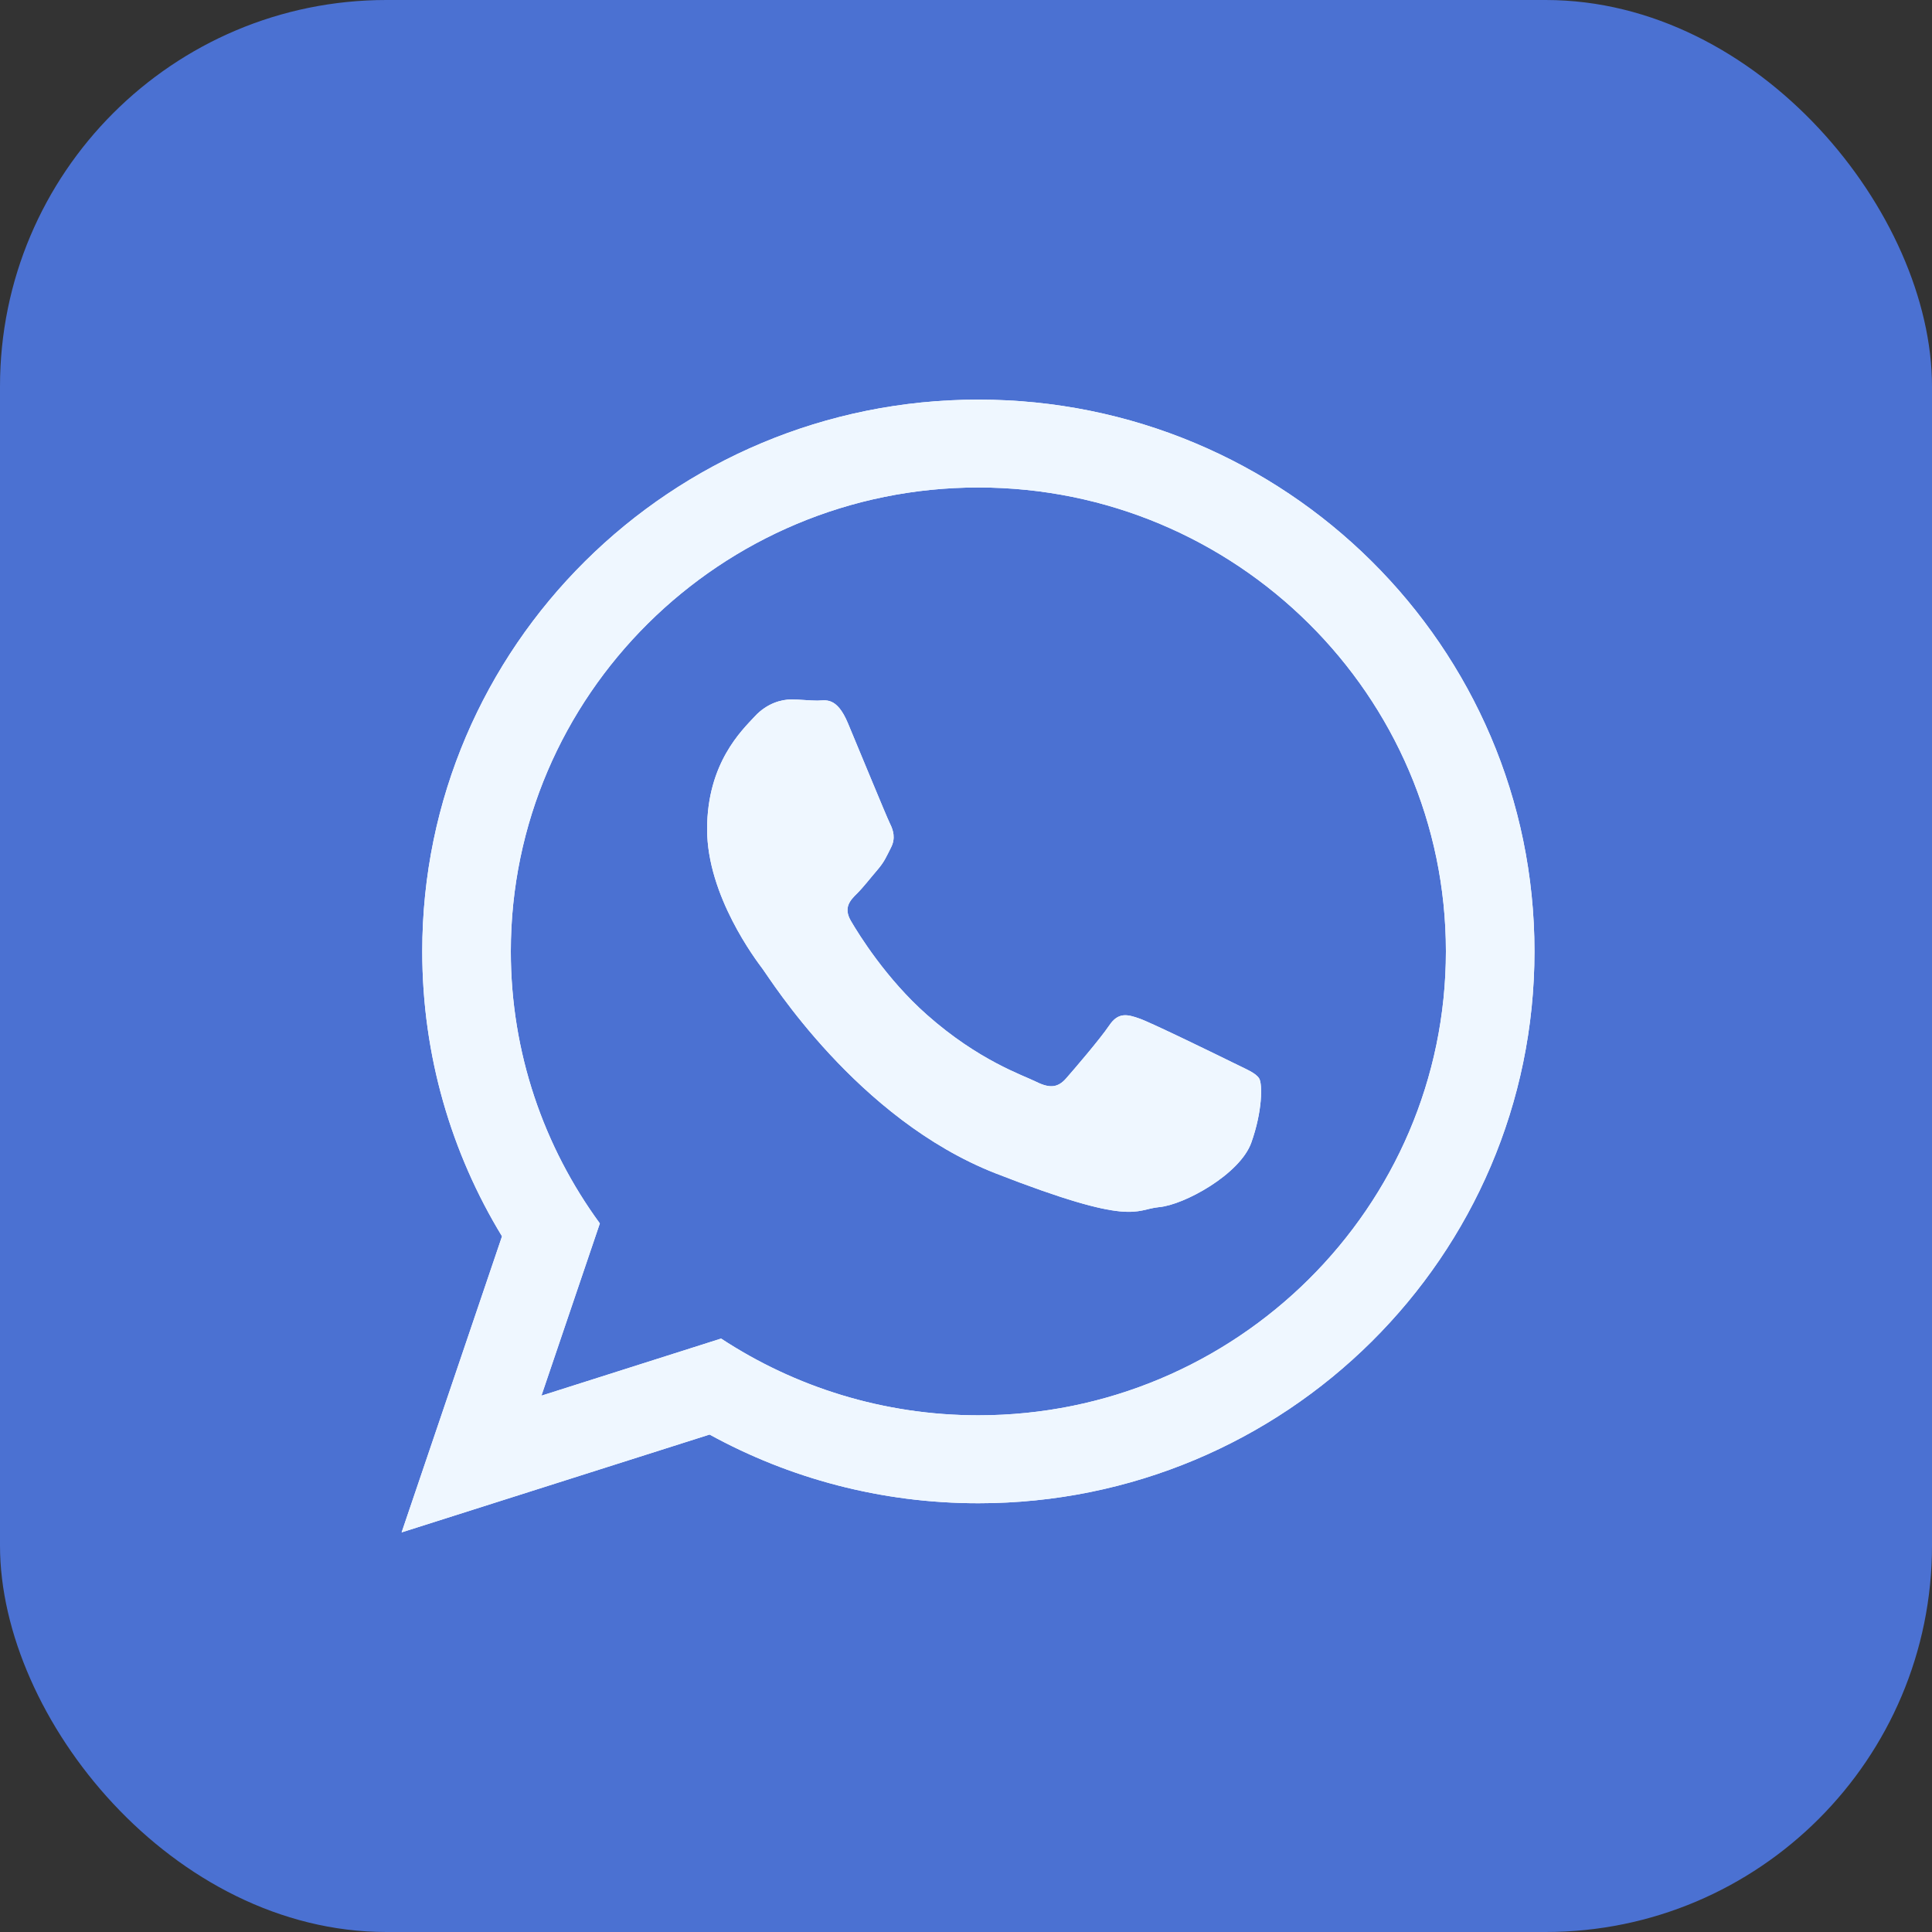
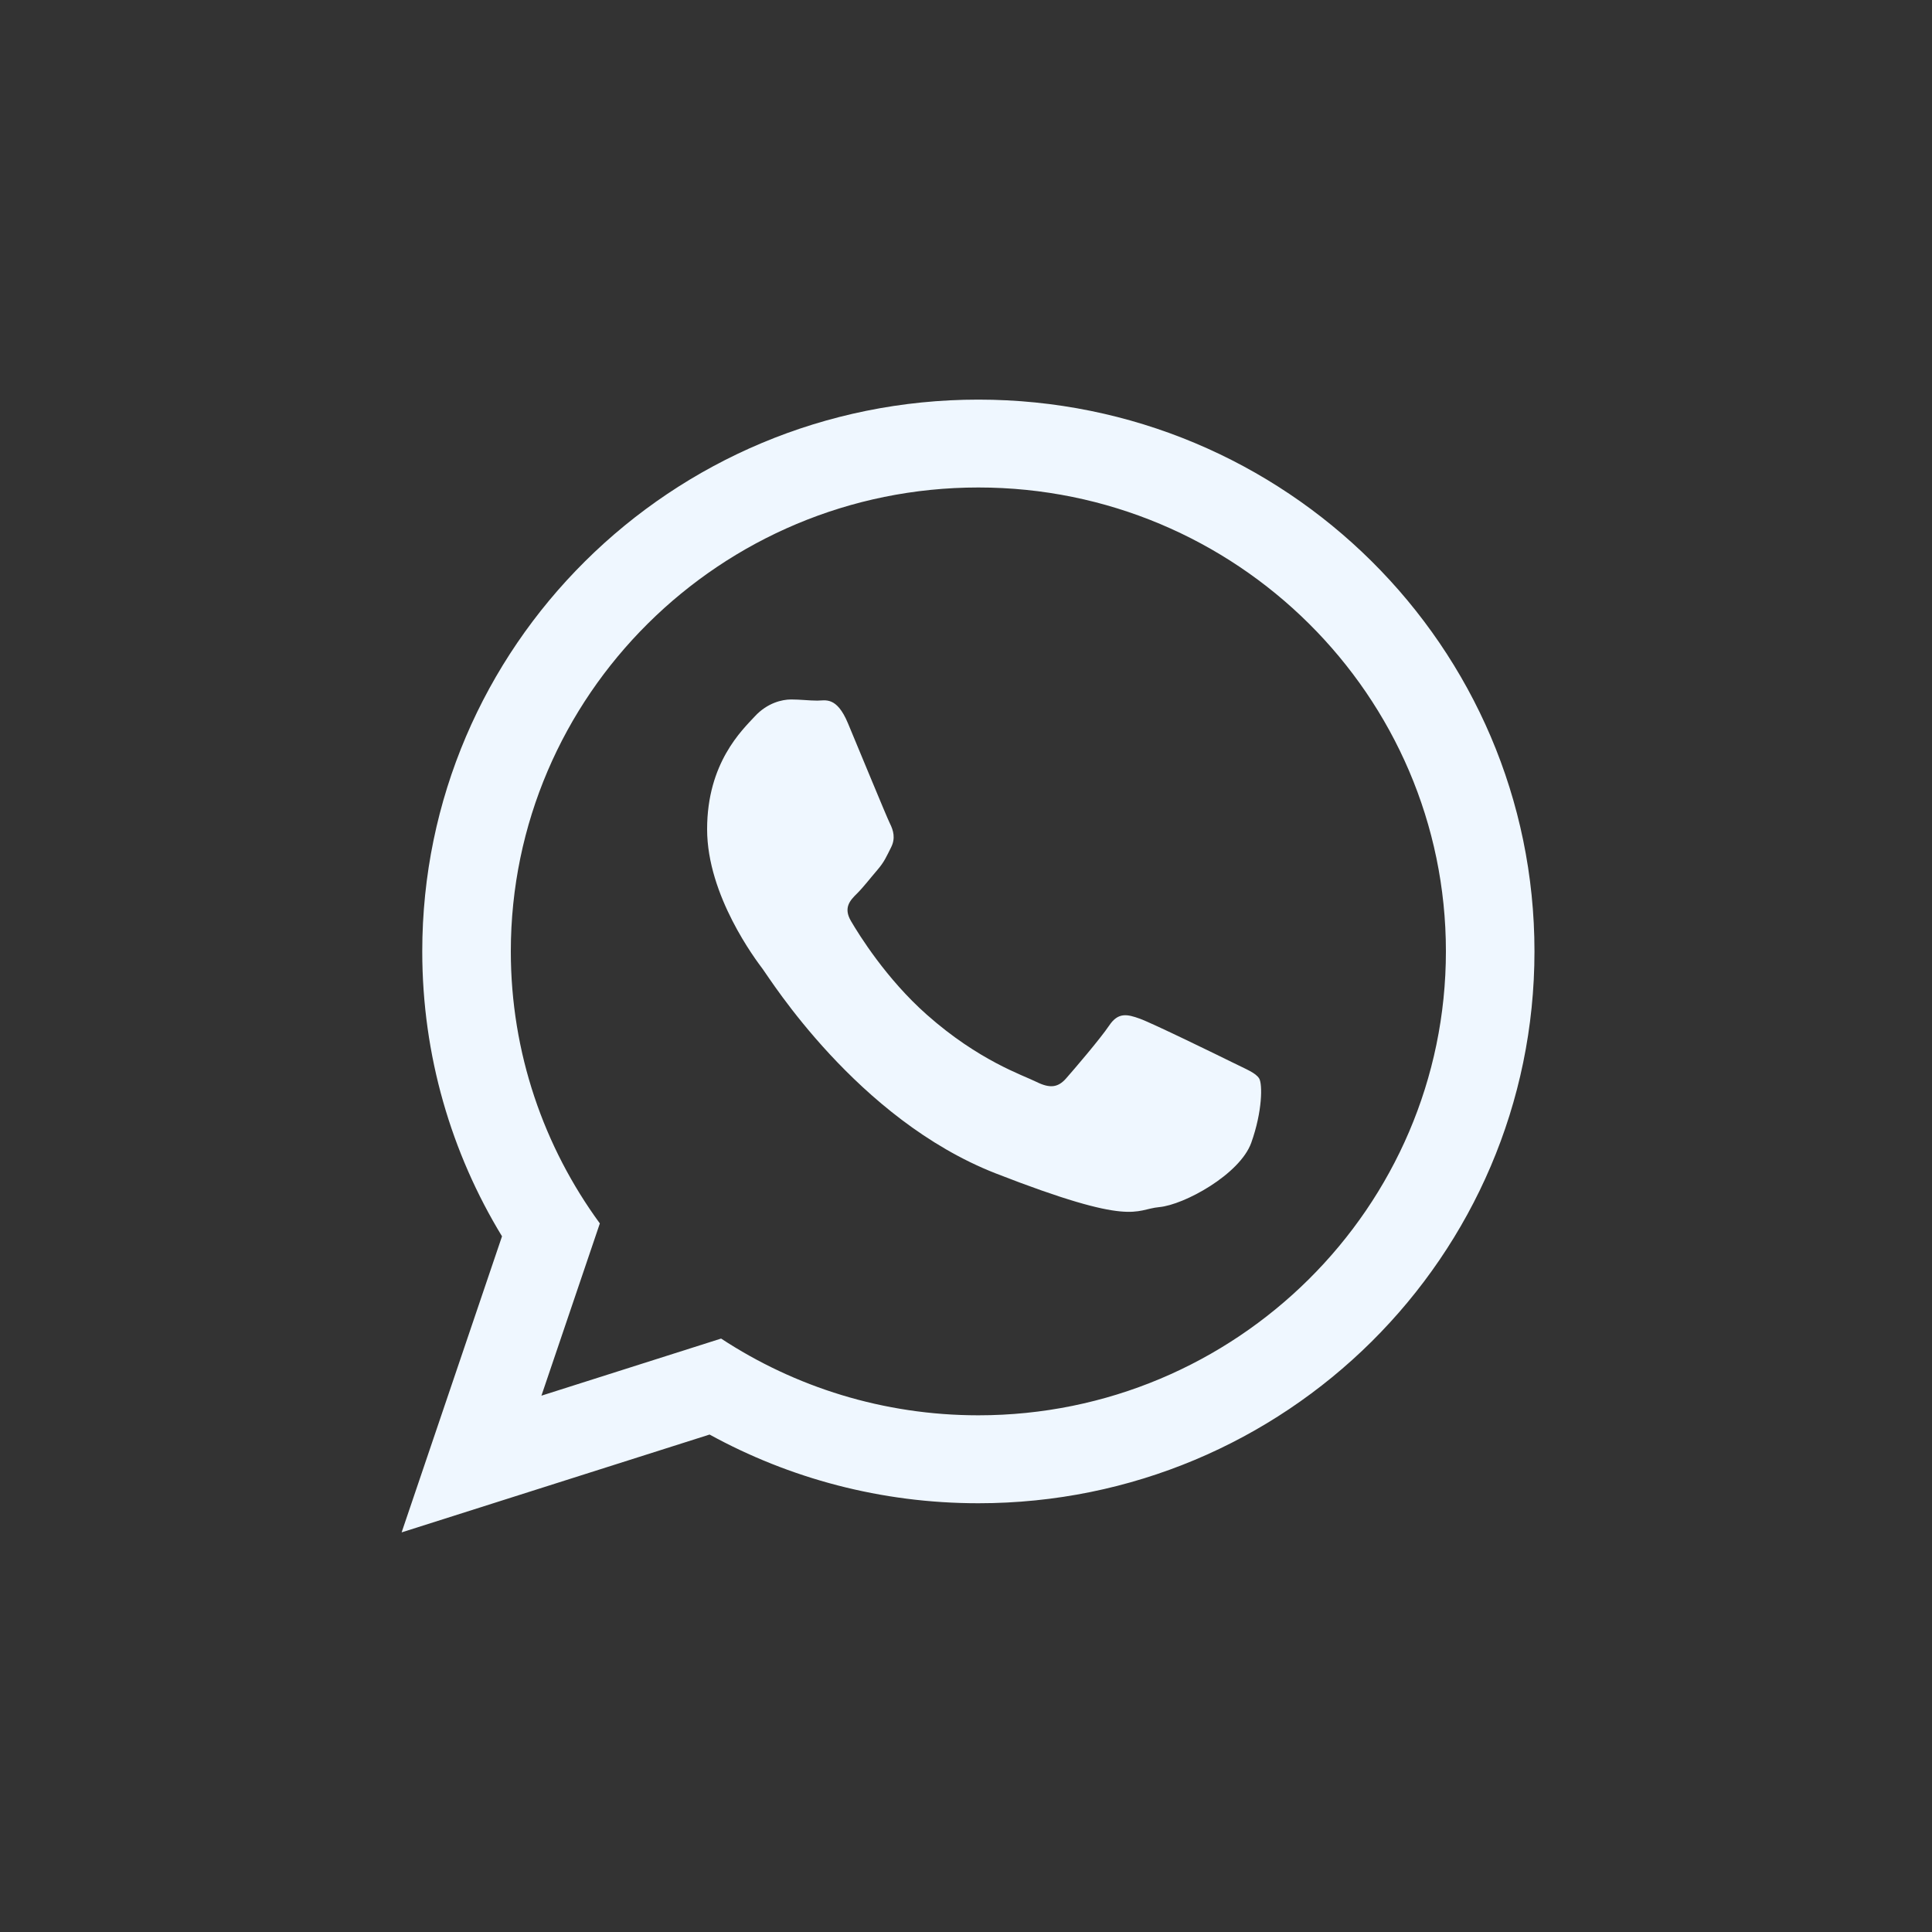
<svg xmlns="http://www.w3.org/2000/svg" width="25" height="25" viewBox="0 0 25 25" fill="none">
  <rect x="0" y="0" width="25" height="25" fill="#333333" stroke="none" />
  <g clip-path="url(#clip0_758_815)">
-     <path fill-rule="evenodd" clip-rule="evenodd" d="M0 0H25V25H0V0Z" fill="#4B71D2" />
-     <path d="M19.856 12.311C19.856 16.255 16.634 19.452 12.66 19.452C11.398 19.452 10.213 19.129 9.182 18.563L5.197 19.829L6.496 15.998C5.841 14.922 5.464 13.66 5.464 12.311C5.464 8.368 8.685 5.171 12.66 5.171C16.634 5.171 19.856 8.368 19.856 12.311ZM12.66 6.308C9.324 6.308 6.61 9.001 6.61 12.311C6.61 13.624 7.038 14.841 7.762 15.831L7.006 18.06L9.331 17.321C10.286 17.948 11.431 18.314 12.66 18.314C15.995 18.314 18.71 15.621 18.71 12.31C18.71 9.001 15.996 6.308 12.66 6.308ZM16.294 13.956C16.249 13.883 16.132 13.839 15.955 13.751C15.779 13.664 14.911 13.24 14.75 13.182C14.588 13.124 14.47 13.095 14.353 13.27C14.235 13.445 13.897 13.839 13.794 13.956C13.691 14.072 13.588 14.087 13.412 14C13.236 13.912 12.667 13.727 11.994 13.131C11.469 12.667 11.115 12.095 11.012 11.919C10.909 11.744 11.002 11.649 11.09 11.562C11.169 11.484 11.266 11.358 11.354 11.256C11.443 11.153 11.472 11.081 11.531 10.964C11.59 10.847 11.56 10.745 11.516 10.657C11.472 10.569 11.119 9.708 10.972 9.358C10.825 9.007 10.679 9.066 10.576 9.066C10.473 9.066 10.355 9.051 10.238 9.051C10.12 9.051 9.929 9.095 9.767 9.27C9.605 9.446 9.15 9.869 9.15 10.73C9.15 11.591 9.782 12.423 9.87 12.54C9.958 12.656 11.09 14.481 12.883 15.183C14.677 15.883 14.677 15.65 15 15.62C15.323 15.591 16.043 15.197 16.191 14.788C16.337 14.379 16.337 14.028 16.294 13.956Z" fill="white" />
    <path d="M19.856 12.311C19.856 16.255 16.634 19.452 12.66 19.452C11.398 19.452 10.213 19.129 9.182 18.563L5.197 19.829L6.496 15.998C5.841 14.922 5.464 13.66 5.464 12.311C5.464 8.368 8.685 5.171 12.66 5.171C16.634 5.171 19.856 8.368 19.856 12.311ZM12.66 6.308C9.324 6.308 6.61 9.001 6.61 12.311C6.61 13.624 7.038 14.841 7.762 15.831L7.006 18.06L9.331 17.321C10.286 17.948 11.431 18.314 12.66 18.314C15.995 18.314 18.71 15.621 18.71 12.31C18.71 9.001 15.996 6.308 12.66 6.308ZM16.294 13.956C16.249 13.883 16.132 13.839 15.955 13.751C15.779 13.664 14.911 13.24 14.75 13.182C14.588 13.124 14.47 13.095 14.353 13.27C14.235 13.445 13.897 13.839 13.794 13.956C13.691 14.072 13.588 14.087 13.412 14C13.236 13.912 12.667 13.727 11.994 13.131C11.469 12.667 11.115 12.095 11.012 11.919C10.909 11.744 11.002 11.649 11.09 11.562C11.169 11.484 11.266 11.358 11.354 11.256C11.443 11.153 11.472 11.081 11.531 10.964C11.59 10.847 11.56 10.745 11.516 10.657C11.472 10.569 11.119 9.708 10.972 9.358C10.825 9.007 10.679 9.066 10.576 9.066C10.473 9.066 10.355 9.051 10.238 9.051C10.12 9.051 9.929 9.095 9.767 9.27C9.605 9.446 9.15 9.869 9.15 10.73C9.15 11.591 9.782 12.423 9.87 12.54C9.958 12.656 11.09 14.481 12.883 15.183C14.677 15.883 14.677 15.65 15 15.62C15.323 15.591 16.043 15.197 16.191 14.788C16.337 14.379 16.337 14.028 16.294 13.956Z" fill="#EFF7FF" />
  </g>
  <defs>
    <clipPath id="clip0_758_815">
      <rect width="25" height="25" rx="5" fill="white" />
    </clipPath>
  </defs>
</svg>